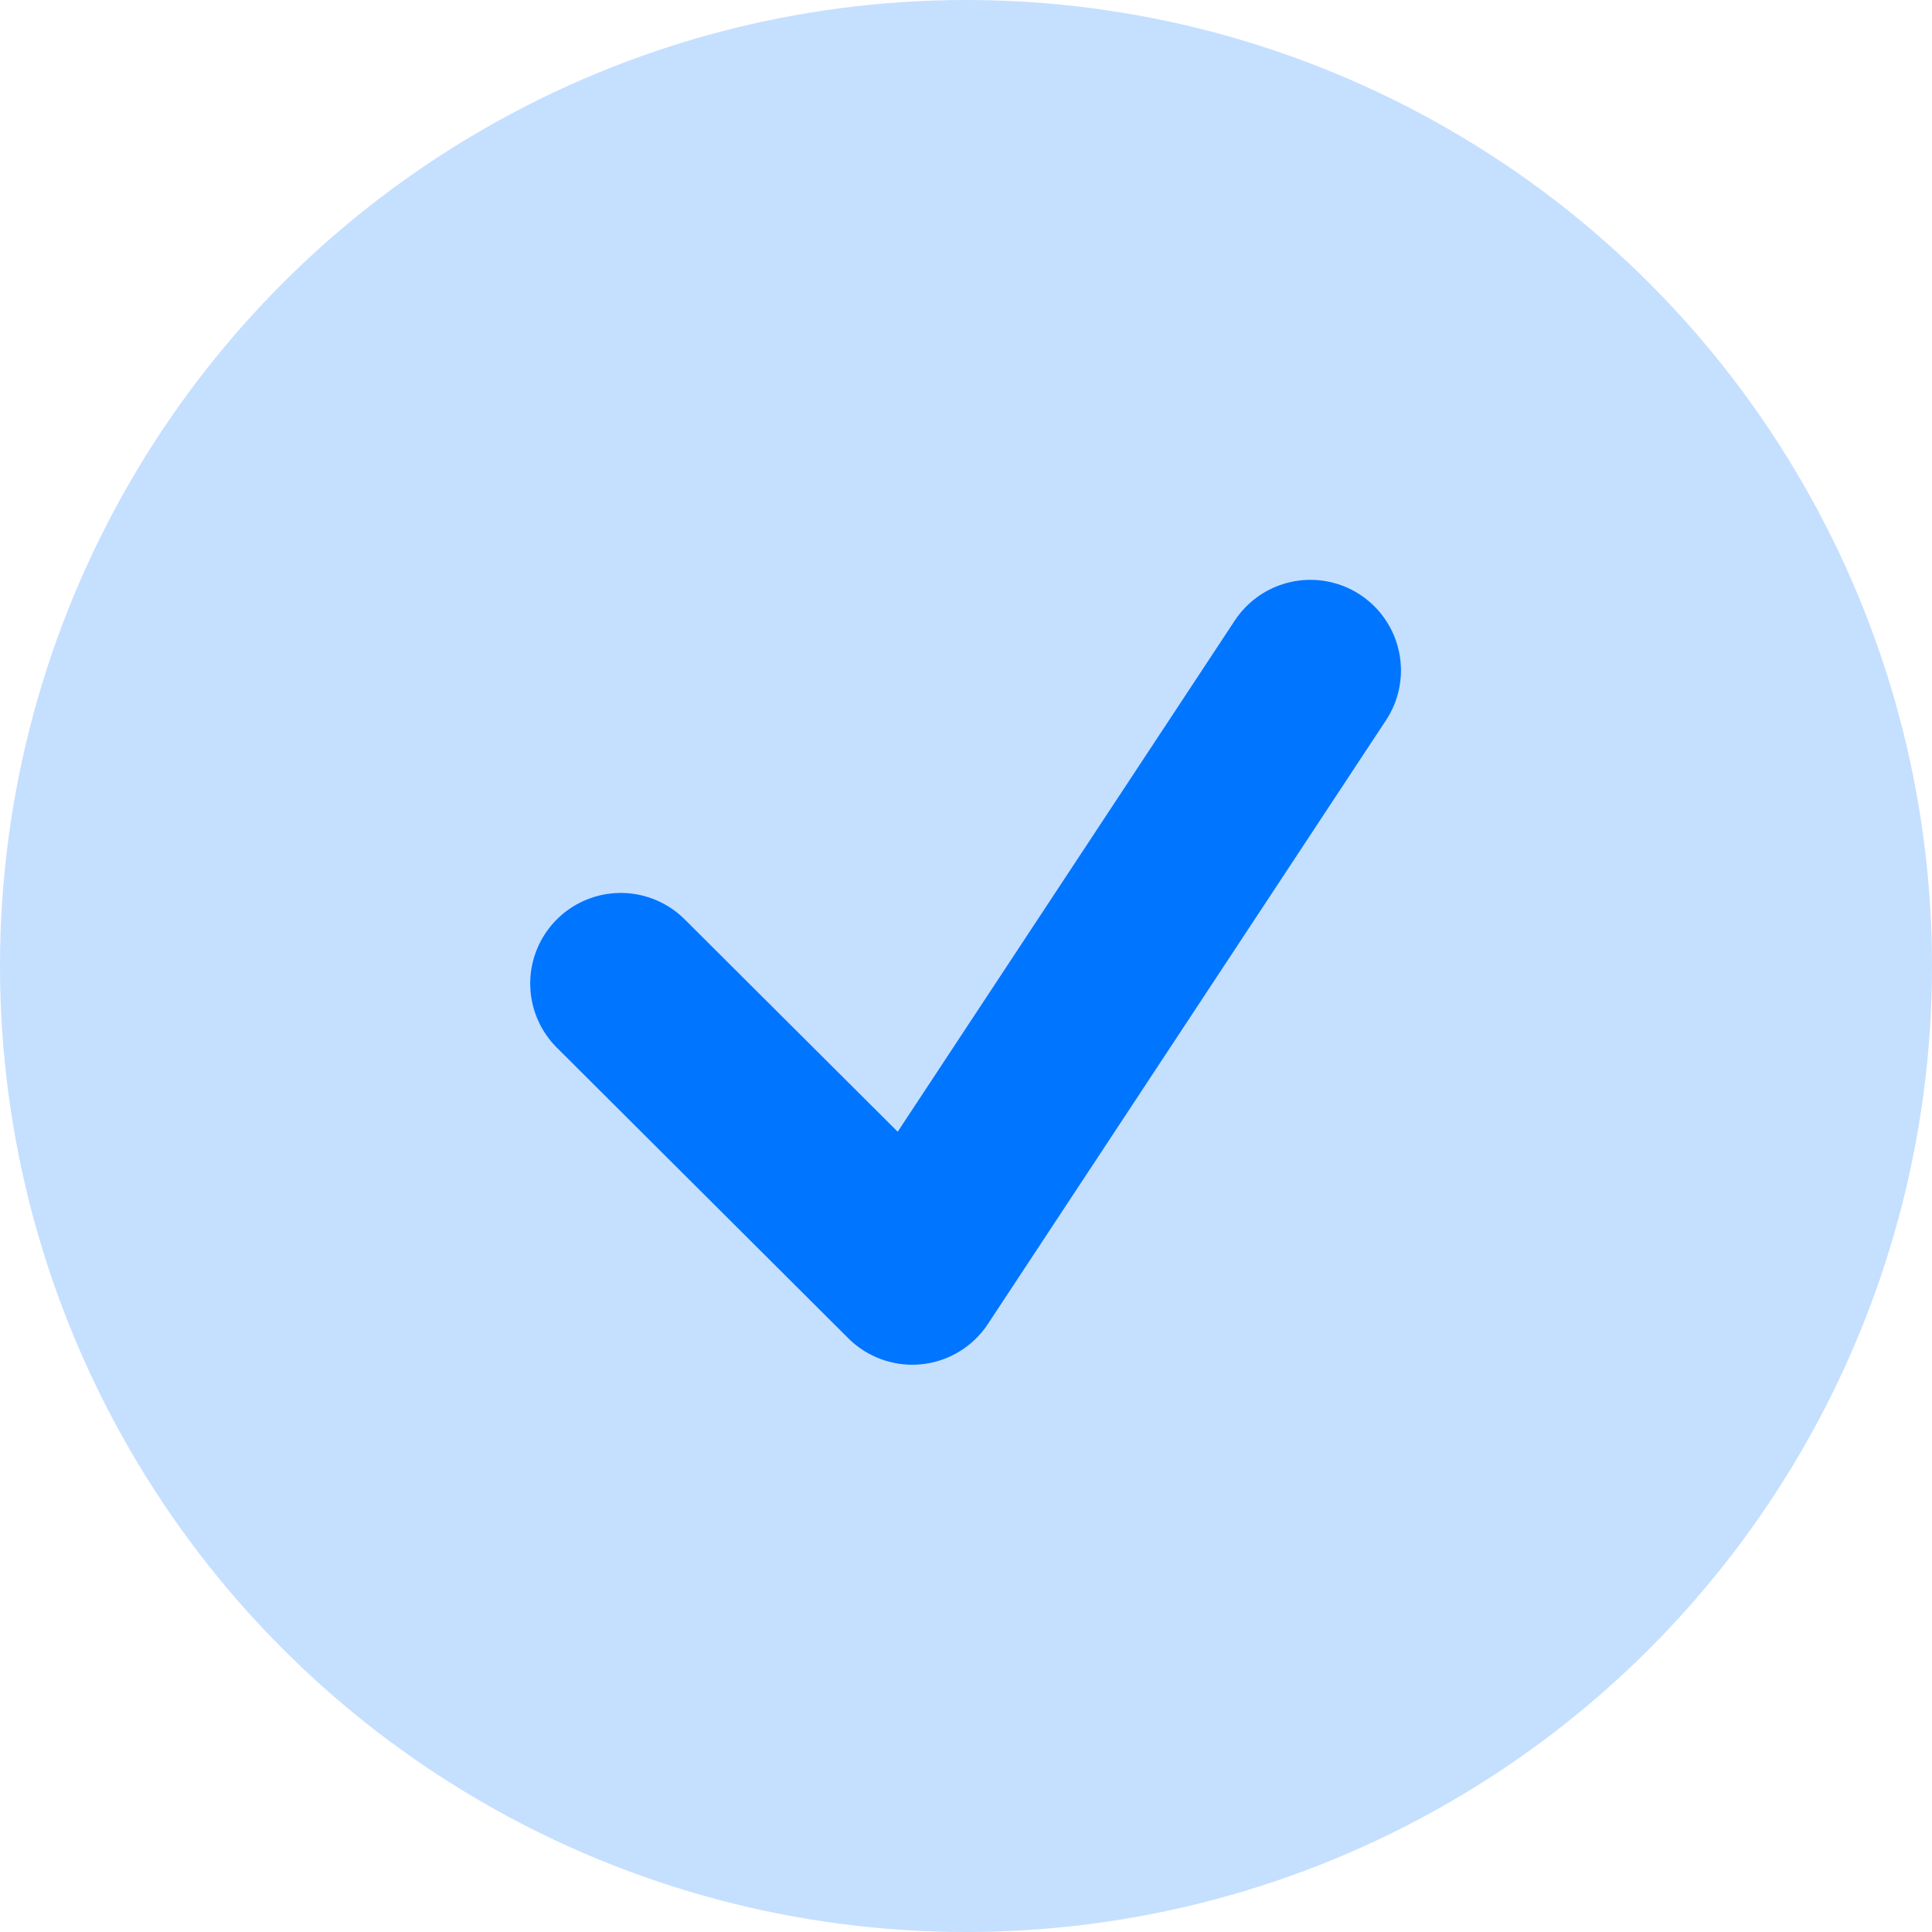
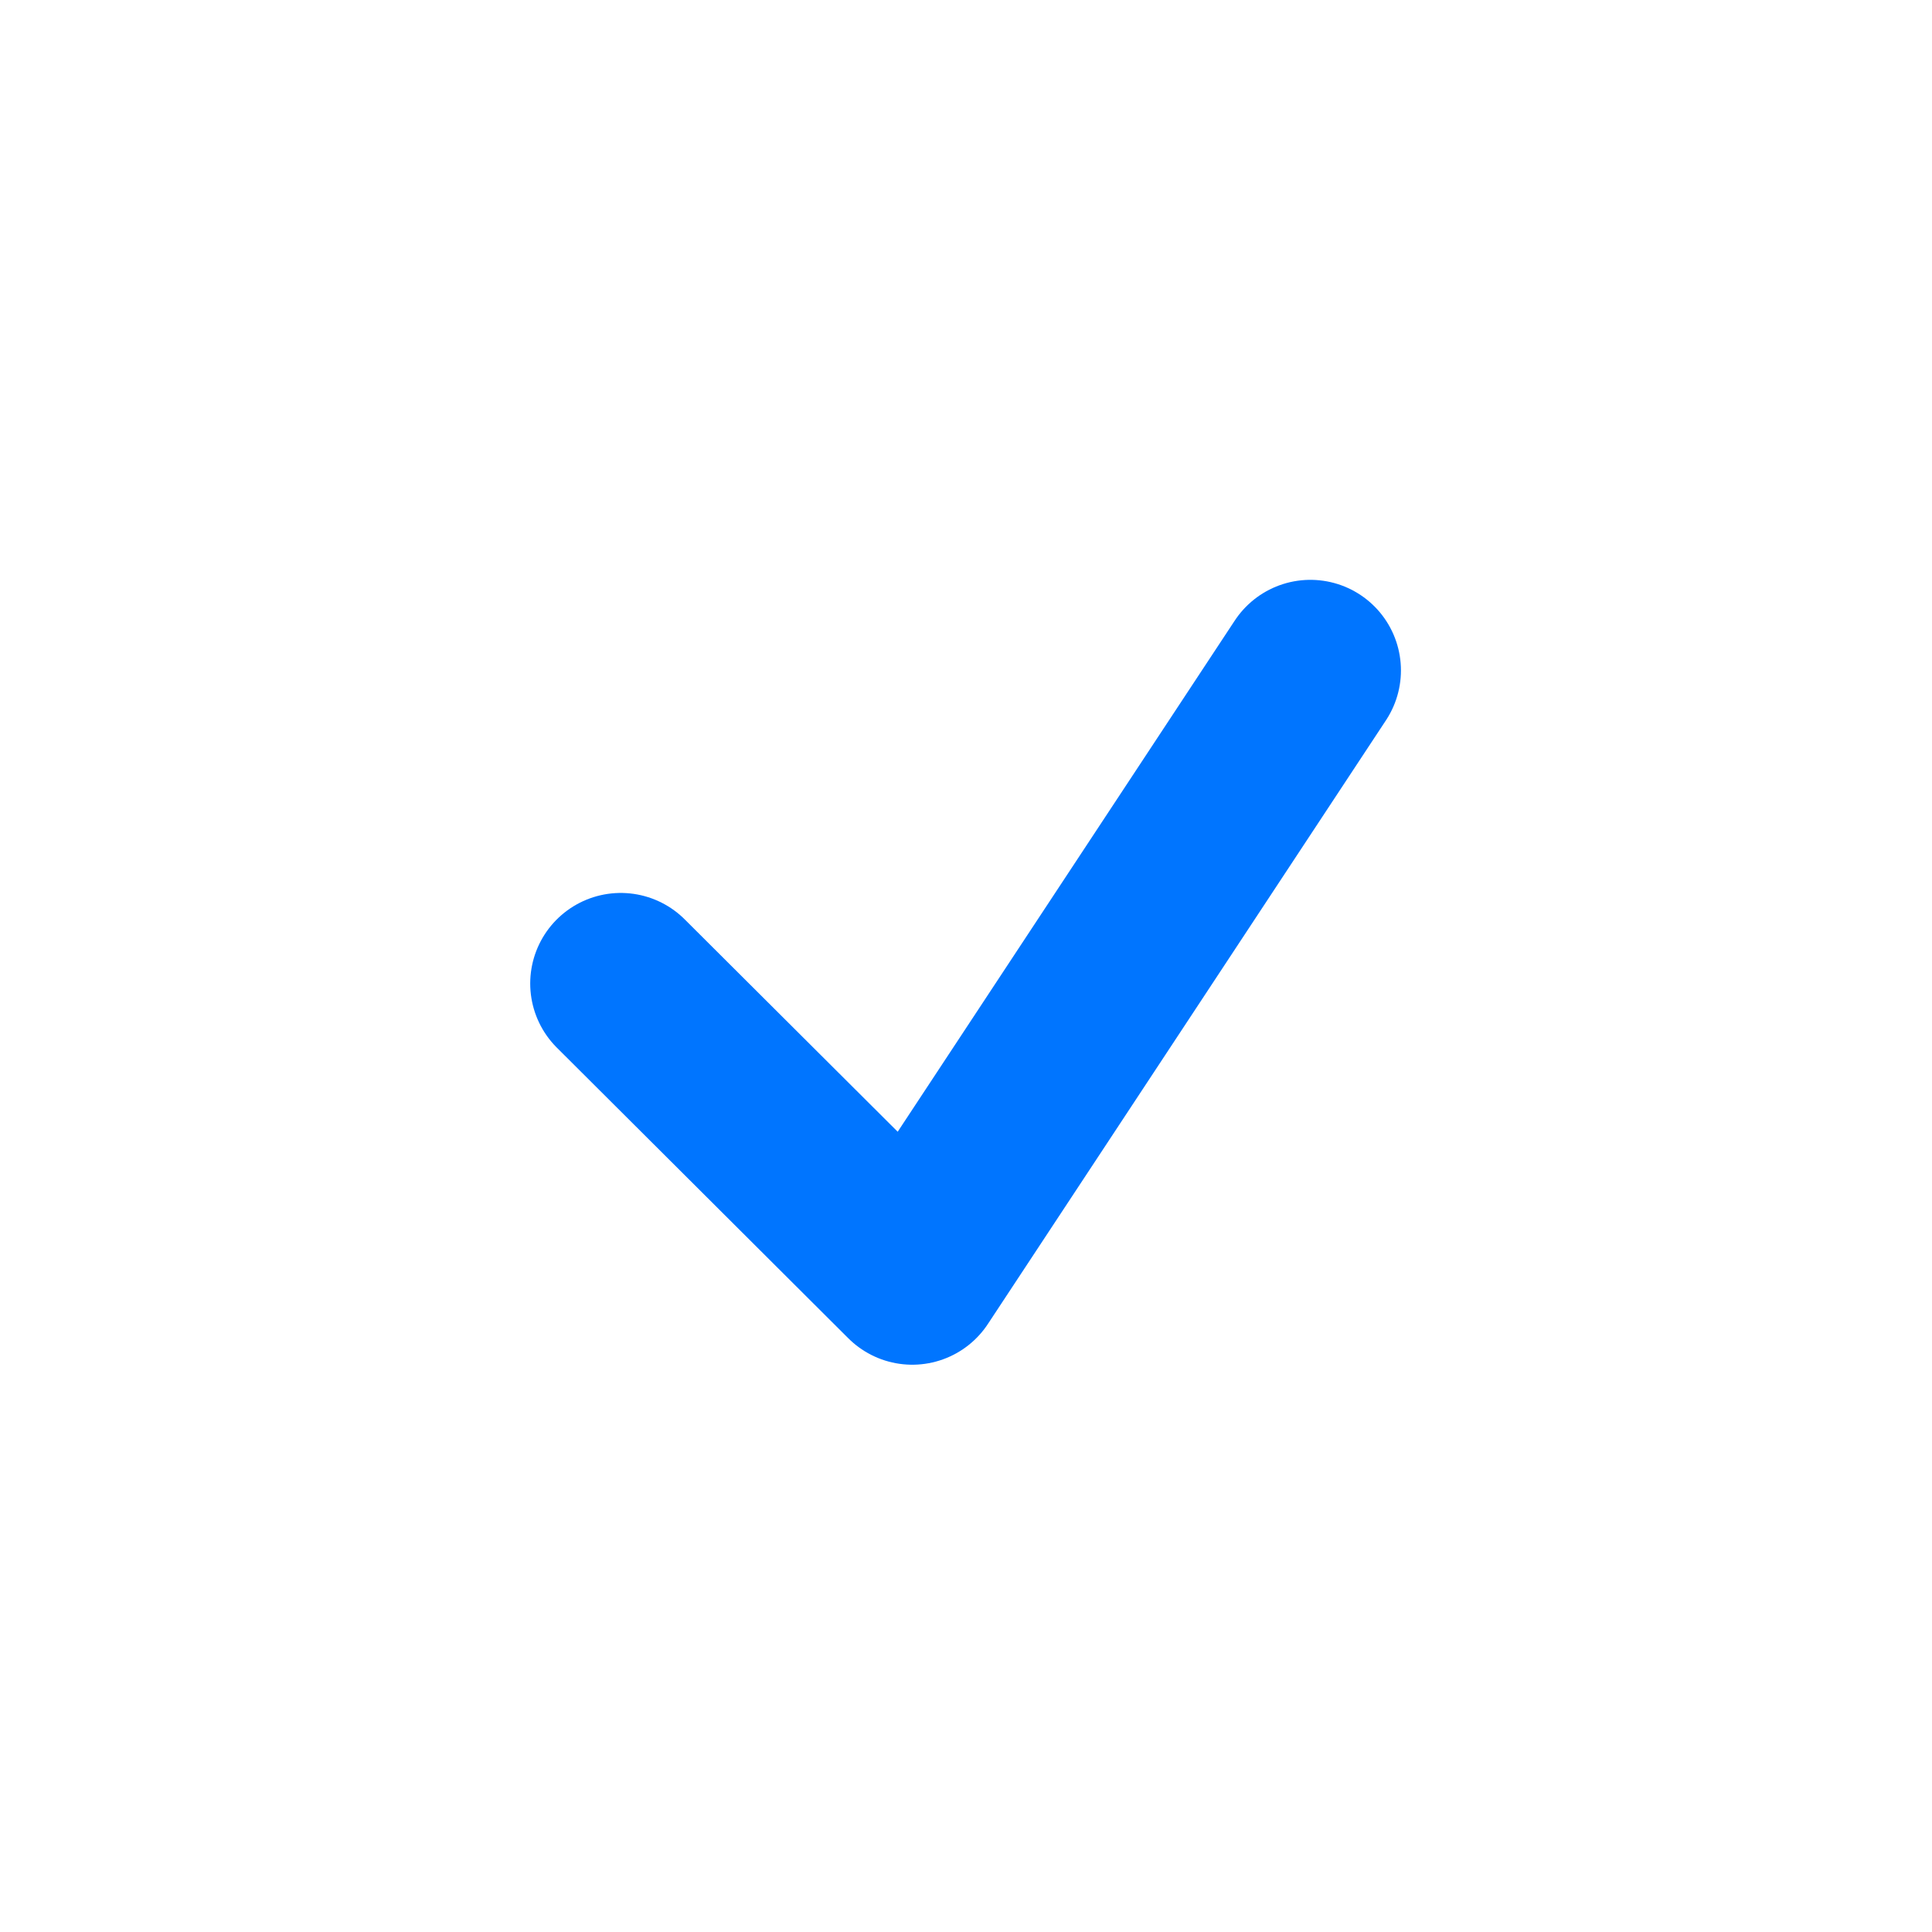
<svg xmlns="http://www.w3.org/2000/svg" width="16" height="16" viewBox="0 0 16 16" fill="none">
-   <circle cx="8" cy="8" r="8" fill="#C5DFFF" />
  <path d="M5.141 8.145L7.555 10.552L10.852 5.552" stroke="#0075FF" stroke-width="1.5" stroke-linecap="round" stroke-linejoin="round" />
</svg>